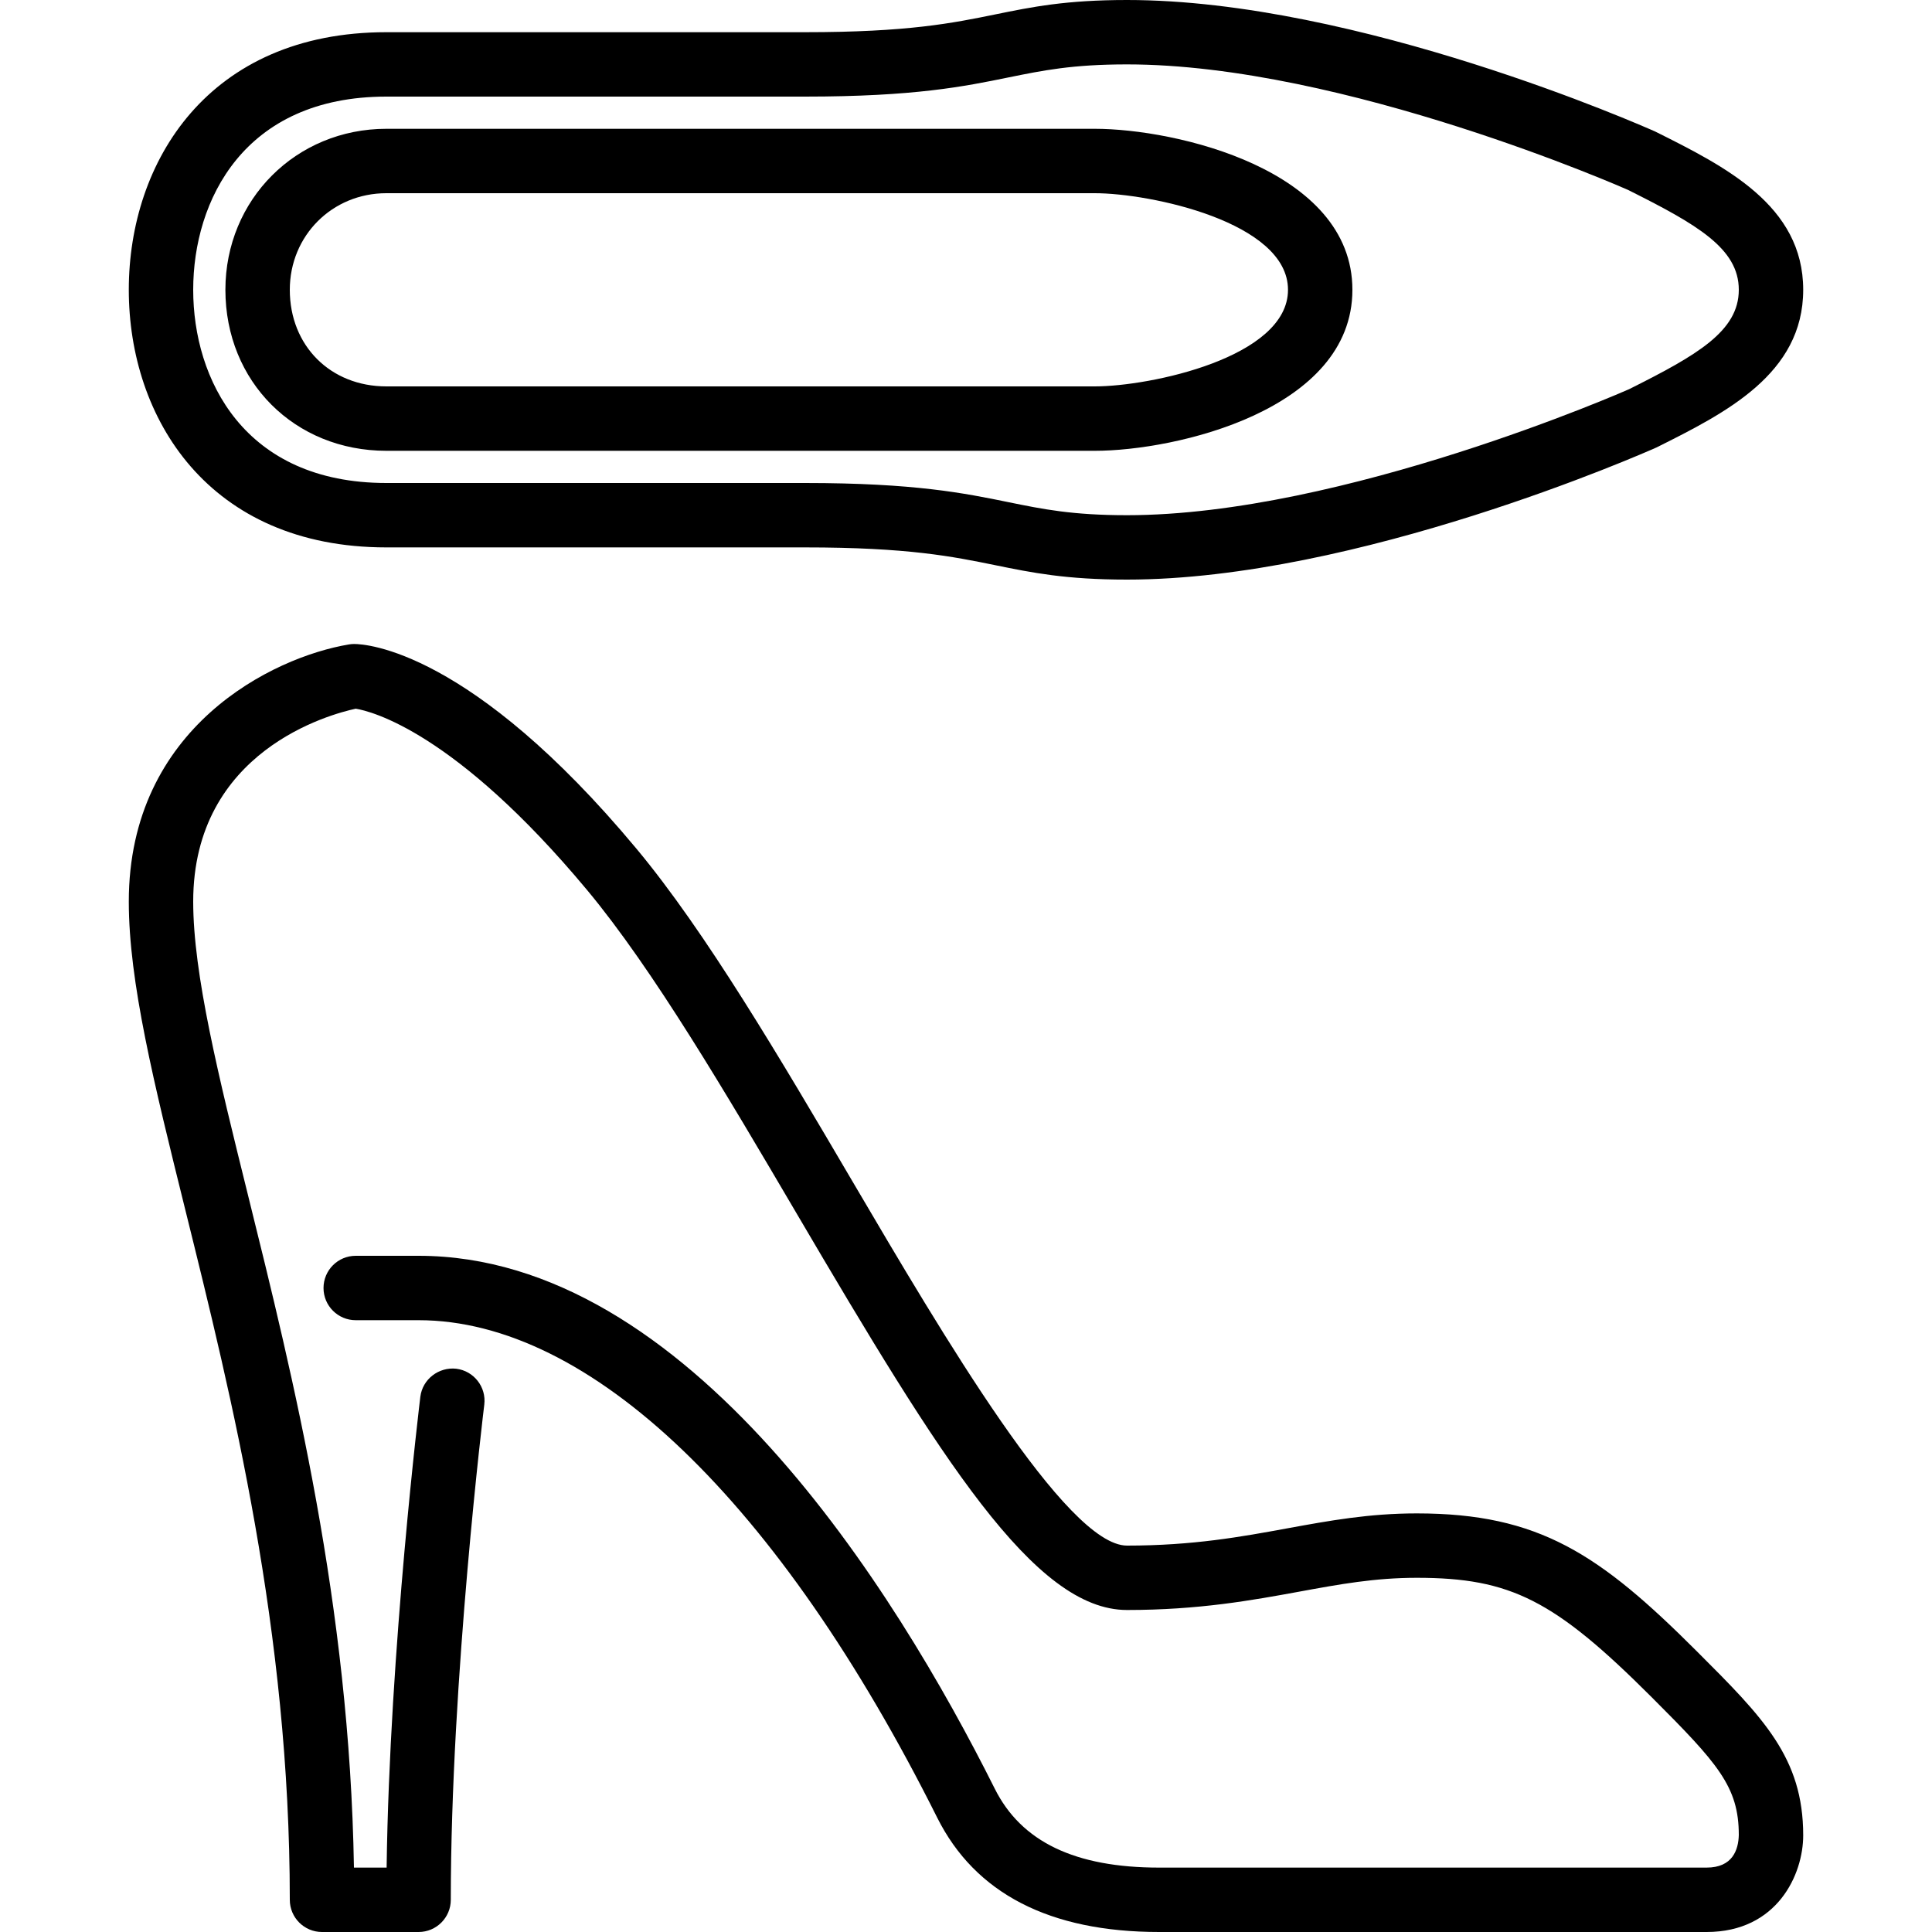
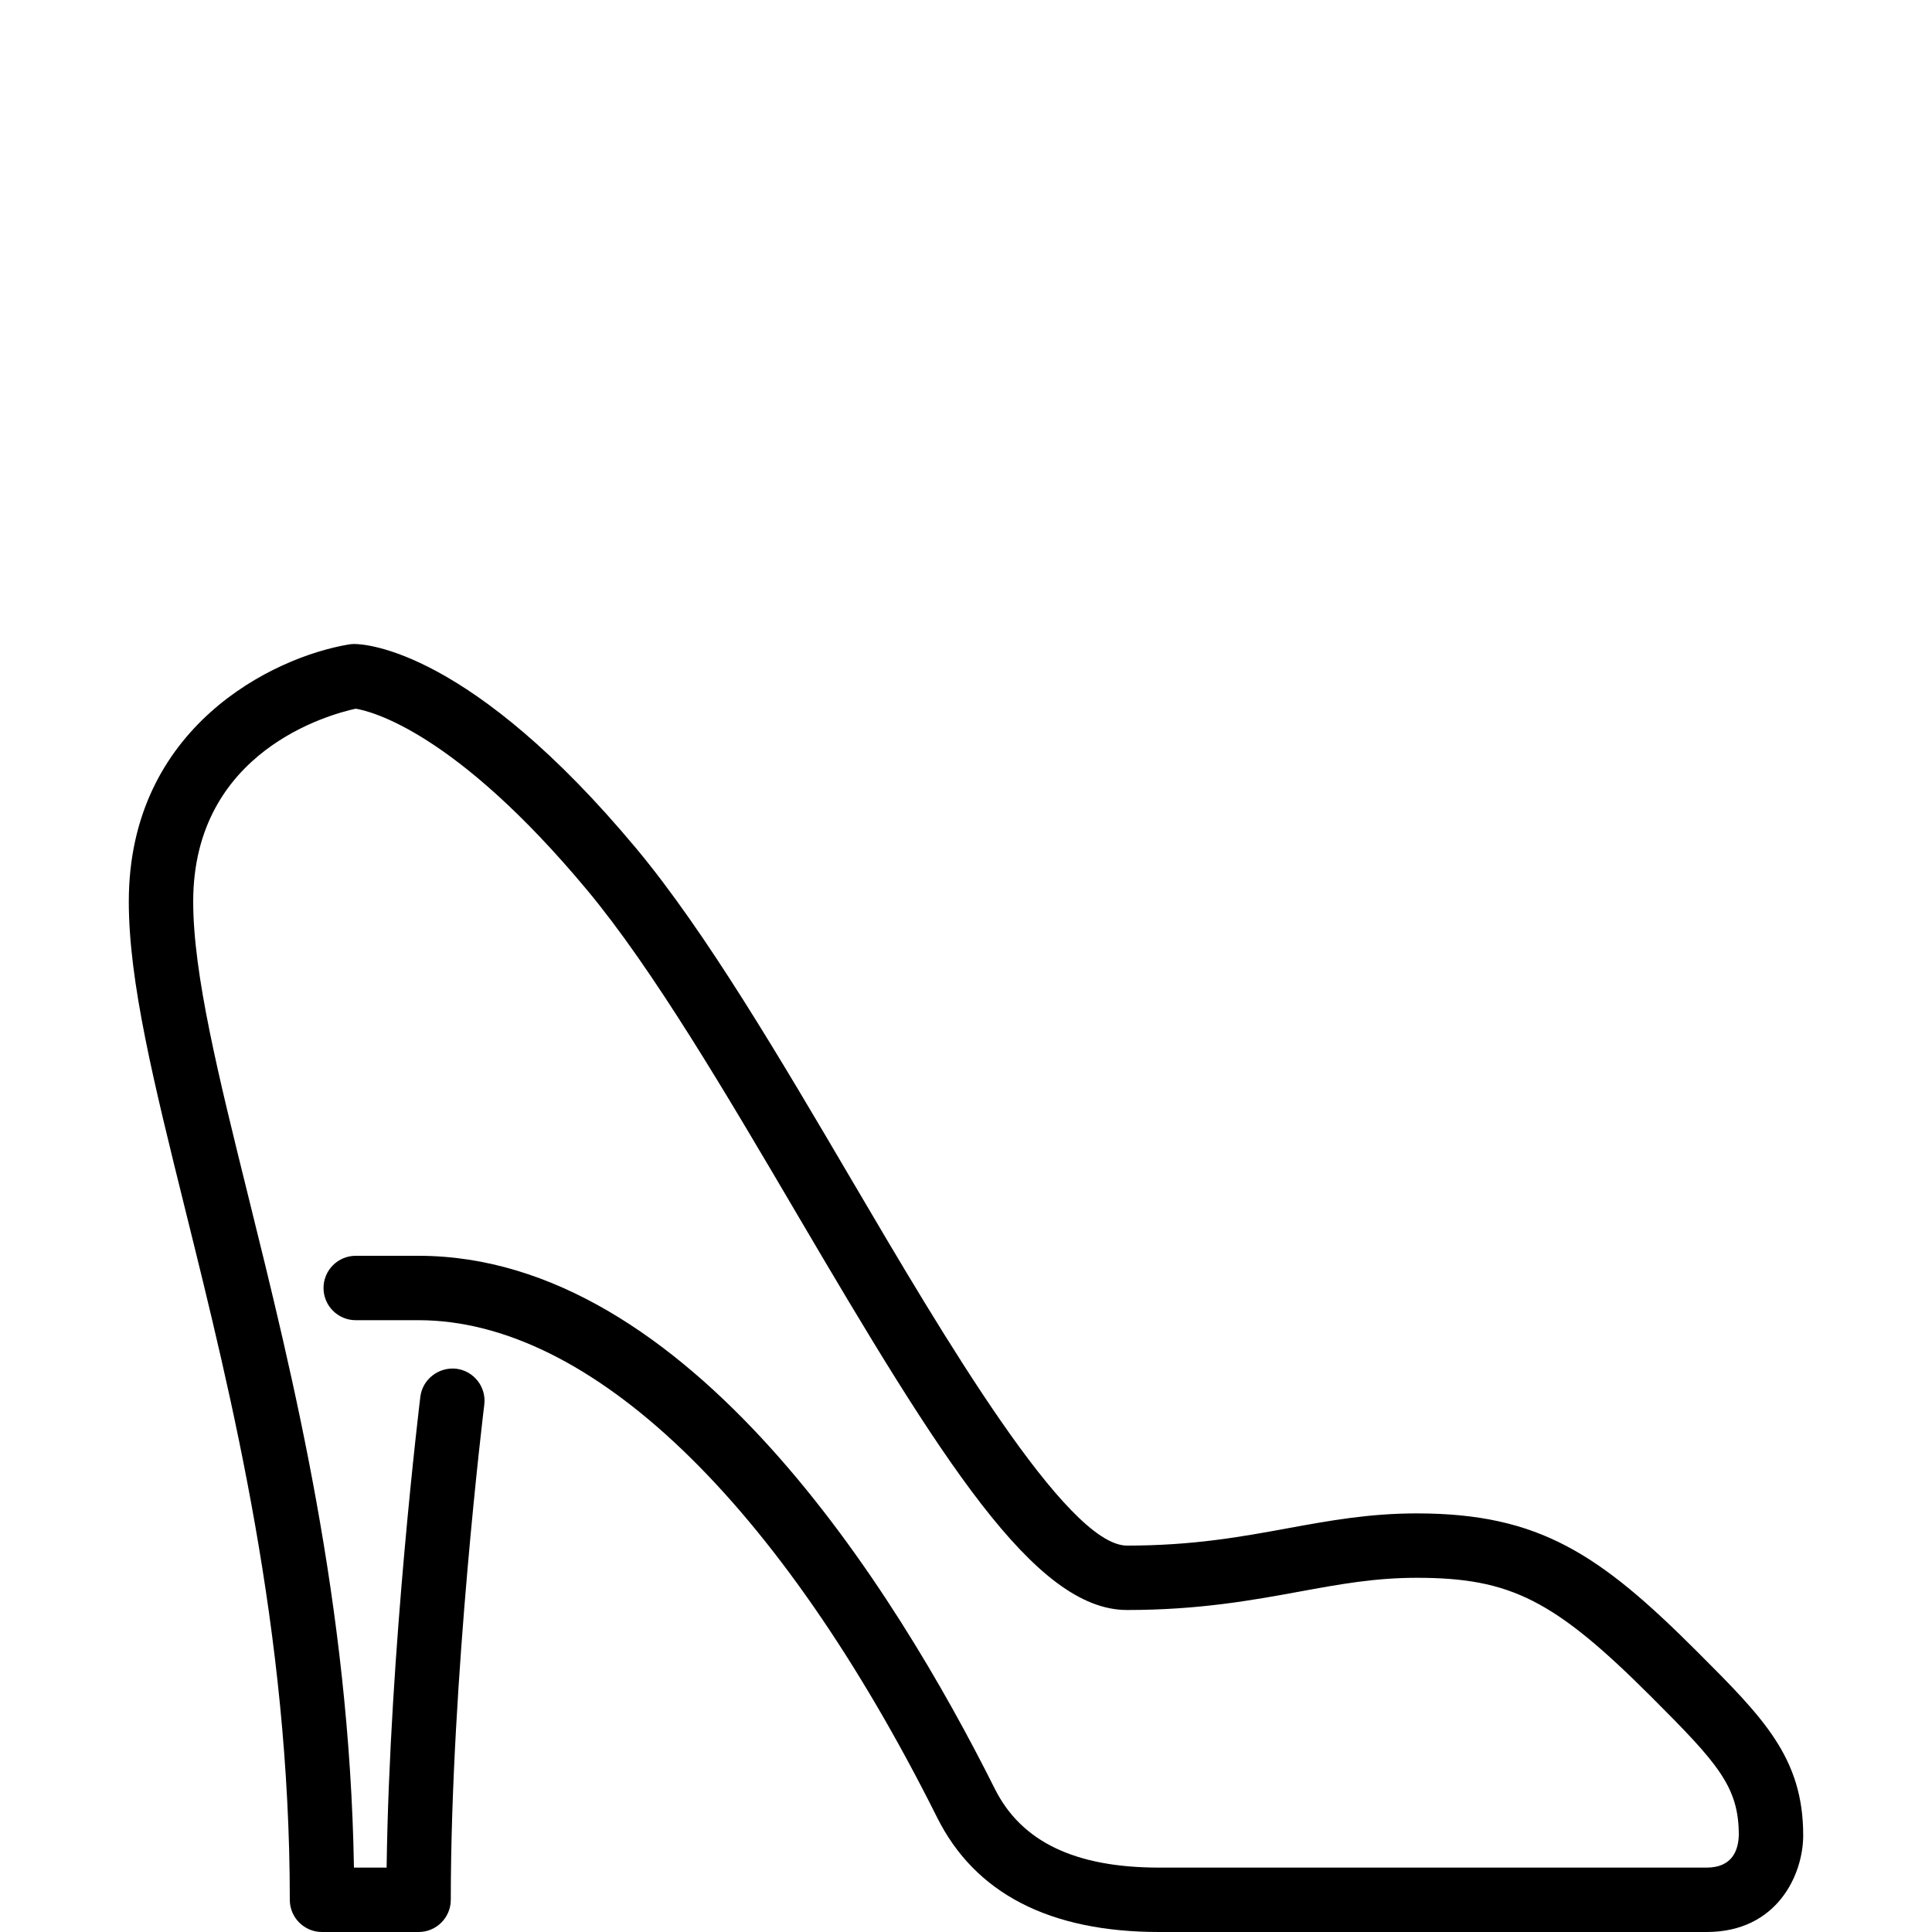
<svg xmlns="http://www.w3.org/2000/svg" version="1.1" id="Layer_1" x="0px" y="0px" viewBox="0 0 512 512" style="enable-background:new 0 0 512 512;" xml:space="preserve">
  <g>
    <g>
      <g>
        <path d="M449.766,437.7c-25.83-25.83-41.865-36.634-74.3-36.634c-12.655,0-23.134,1.92-34.227,3.942     c-12.314,2.261-25.054,4.591-42.573,4.591c-16.026,0-48.819-55.808-72.772-96.555c-19.072-32.452-38.801-66.014-57.208-88.107     c-43.955-52.753-71.791-54.272-74.82-54.272c-0.469,0-0.939,0.034-1.408,0.119c-20.173,3.362-58.325,21.931-58.325,68.147     c0,21.299,6.622,48,15.002,81.801C61.466,370.449,76.8,432.307,76.8,503.467c0,4.71,3.823,8.533,8.533,8.533h25.6     c4.71,0,8.533-3.823,8.533-8.533c0-58.505,8.781-130.5,8.875-131.226c0.572-4.676-2.756-8.934-7.432-9.515     c-4.625-0.503-8.934,2.756-9.515,7.432c-0.085,0.7-8.166,66.995-8.934,124.774h-8.661c-1.152-69.606-16.043-129.673-28.1-178.304     C57.924,285.252,51.2,258.15,51.2,238.933c0-40.03,36.386-49.681,43.076-51.123c4.011,0.657,26.317,6.067,61.303,48.051     c17.51,21.018,36.873,53.965,55.603,85.837c38.246,65.084,62.942,104.969,87.484,104.969c19.063,0,33.195-2.586,45.653-4.864     c10.743-1.971,20.036-3.669,31.147-3.669c24.883,0,36.506,5.914,62.234,31.633c17.553,17.553,23.1,23.714,23.1,36.531     c-0.102,3.942-1.655,8.636-8.533,8.636H307.2c-22.289,0-36.54-6.827-43.58-20.915C237.227,421.274,182.306,332.8,110.933,332.8     H94.268c-4.71,0-8.533,3.823-8.533,8.533s3.823,8.533,8.533,8.533h16.666c45.431,0,95.522,48.034,137.429,131.814     C258.423,501.803,278.212,512,307.2,512h145.067c18.782,0,25.6-15.309,25.6-25.6C477.867,465.801,467.294,455.219,449.766,437.7z     " />
-         <path d="M102.4,119.467h187.733c21.385,0,68.267-10.743,68.267-42.667c0-31.923-46.882-42.667-68.267-42.667H102.4     c-23.927,0-42.667,18.739-42.667,42.667C59.733,101.129,78.071,119.467,102.4,119.467z M102.4,51.2h187.733     c14.575,0,51.2,7.62,51.2,25.6s-36.625,25.6-51.2,25.6H102.4c-14.831,0-25.6-10.769-25.6-25.6     C76.8,62.447,88.047,51.2,102.4,51.2z" />
-         <path d="M102.4,145.067h110.933c27.324,0,39.125,2.406,50.534,4.736c9.566,1.954,18.594,3.797,34.799,3.797     c60.843,0,136.789-33.442,140.348-35.029c18.21-9.105,38.852-19.43,38.852-41.771s-20.642-32.666-39.185-41.924     C435.49,33.451,359.876,0,298.667,0c-16.205,0-25.233,1.843-34.799,3.797c-11.409,2.33-23.211,4.736-50.534,4.736H102.4     c-47.155,0-68.267,34.287-68.267,68.267S55.245,145.067,102.4,145.067z M102.4,25.6h110.933c29.047,0,42.283-2.697,53.948-5.086     c9.071-1.843,16.905-3.448,31.386-3.448c57.532,0,132.309,33.058,132.719,33.237C449.681,59.452,460.8,65.801,460.8,76.8     s-11.119,17.348-29.065,26.334c-0.751,0.341-75.878,33.399-133.069,33.399c-14.481,0-22.315-1.596-31.386-3.447     c-11.665-2.389-24.9-5.086-53.948-5.086H102.4c-37.794,0-51.2-27.58-51.2-51.2C51.2,53.18,64.606,25.6,102.4,25.6z" />
      </g>
    </g>
  </g>
  <g>
</g>
  <g>
</g>
  <g>
</g>
  <g>
</g>
  <g>
</g>
  <g>
</g>
  <g>
</g>
  <g>
</g>
  <g>
</g>
  <g>
</g>
  <g>
</g>
  <g>
</g>
  <g>
</g>
  <g>
</g>
  <g>
</g>
</svg>